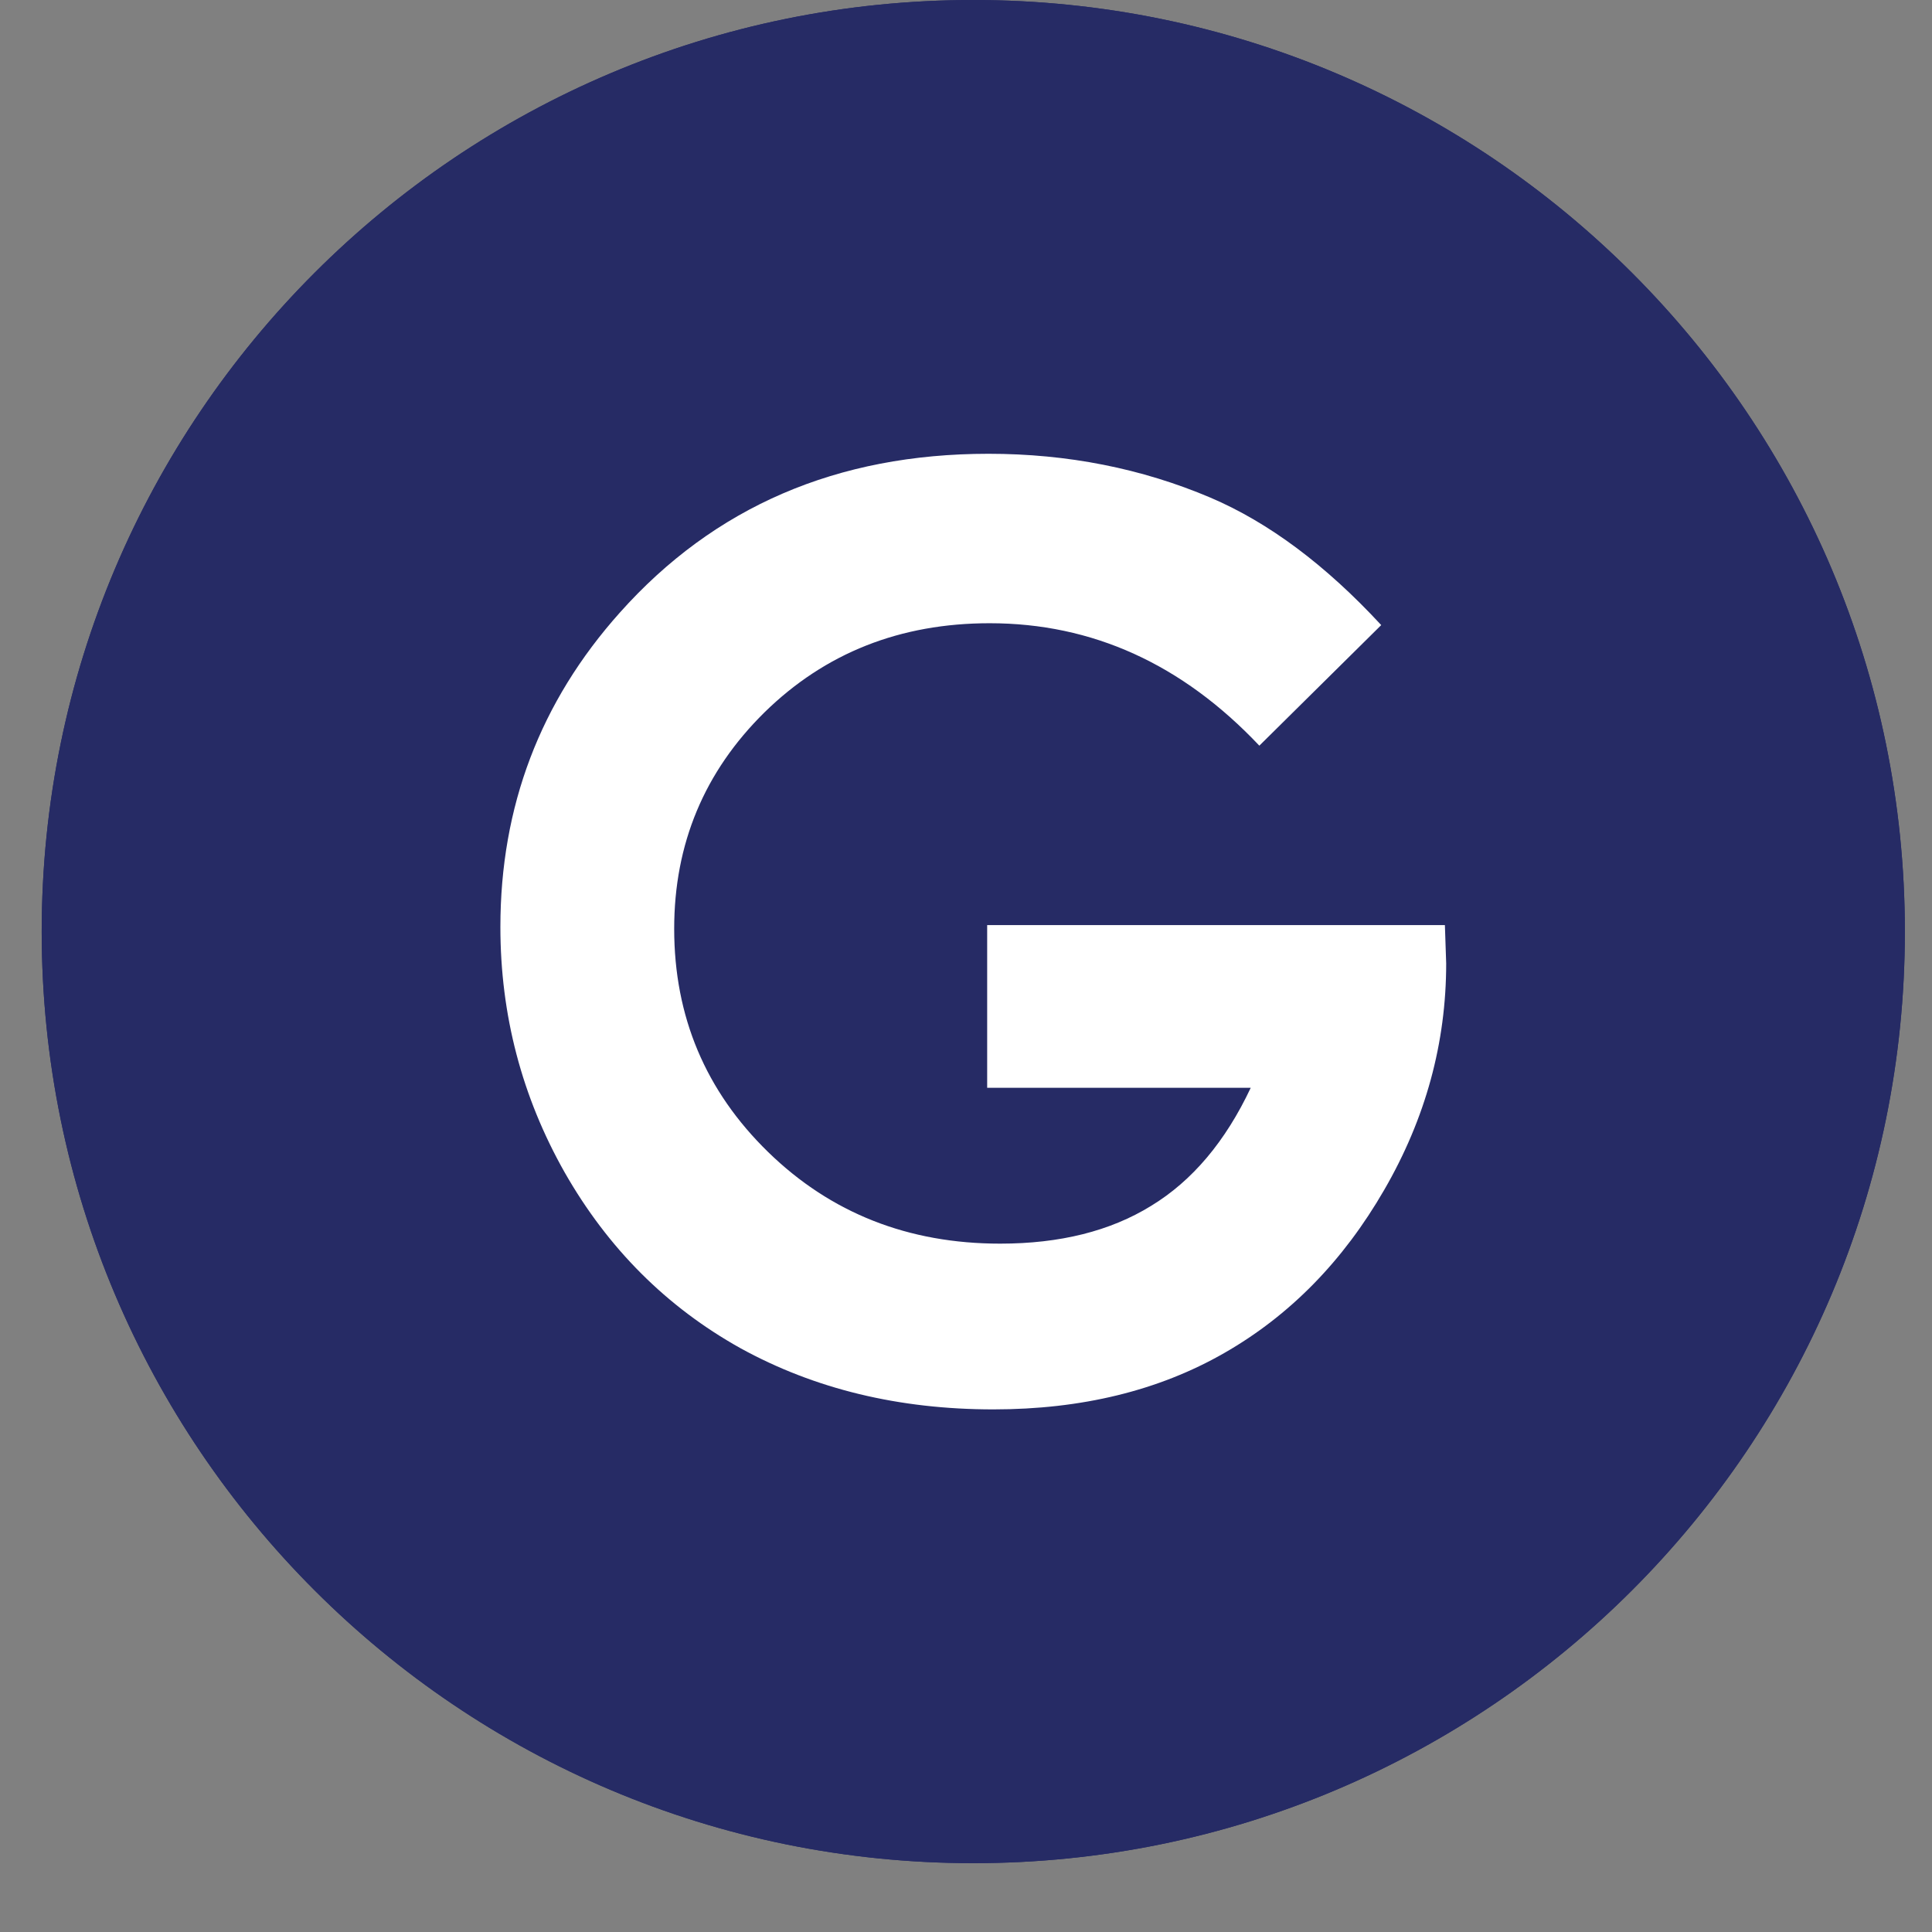
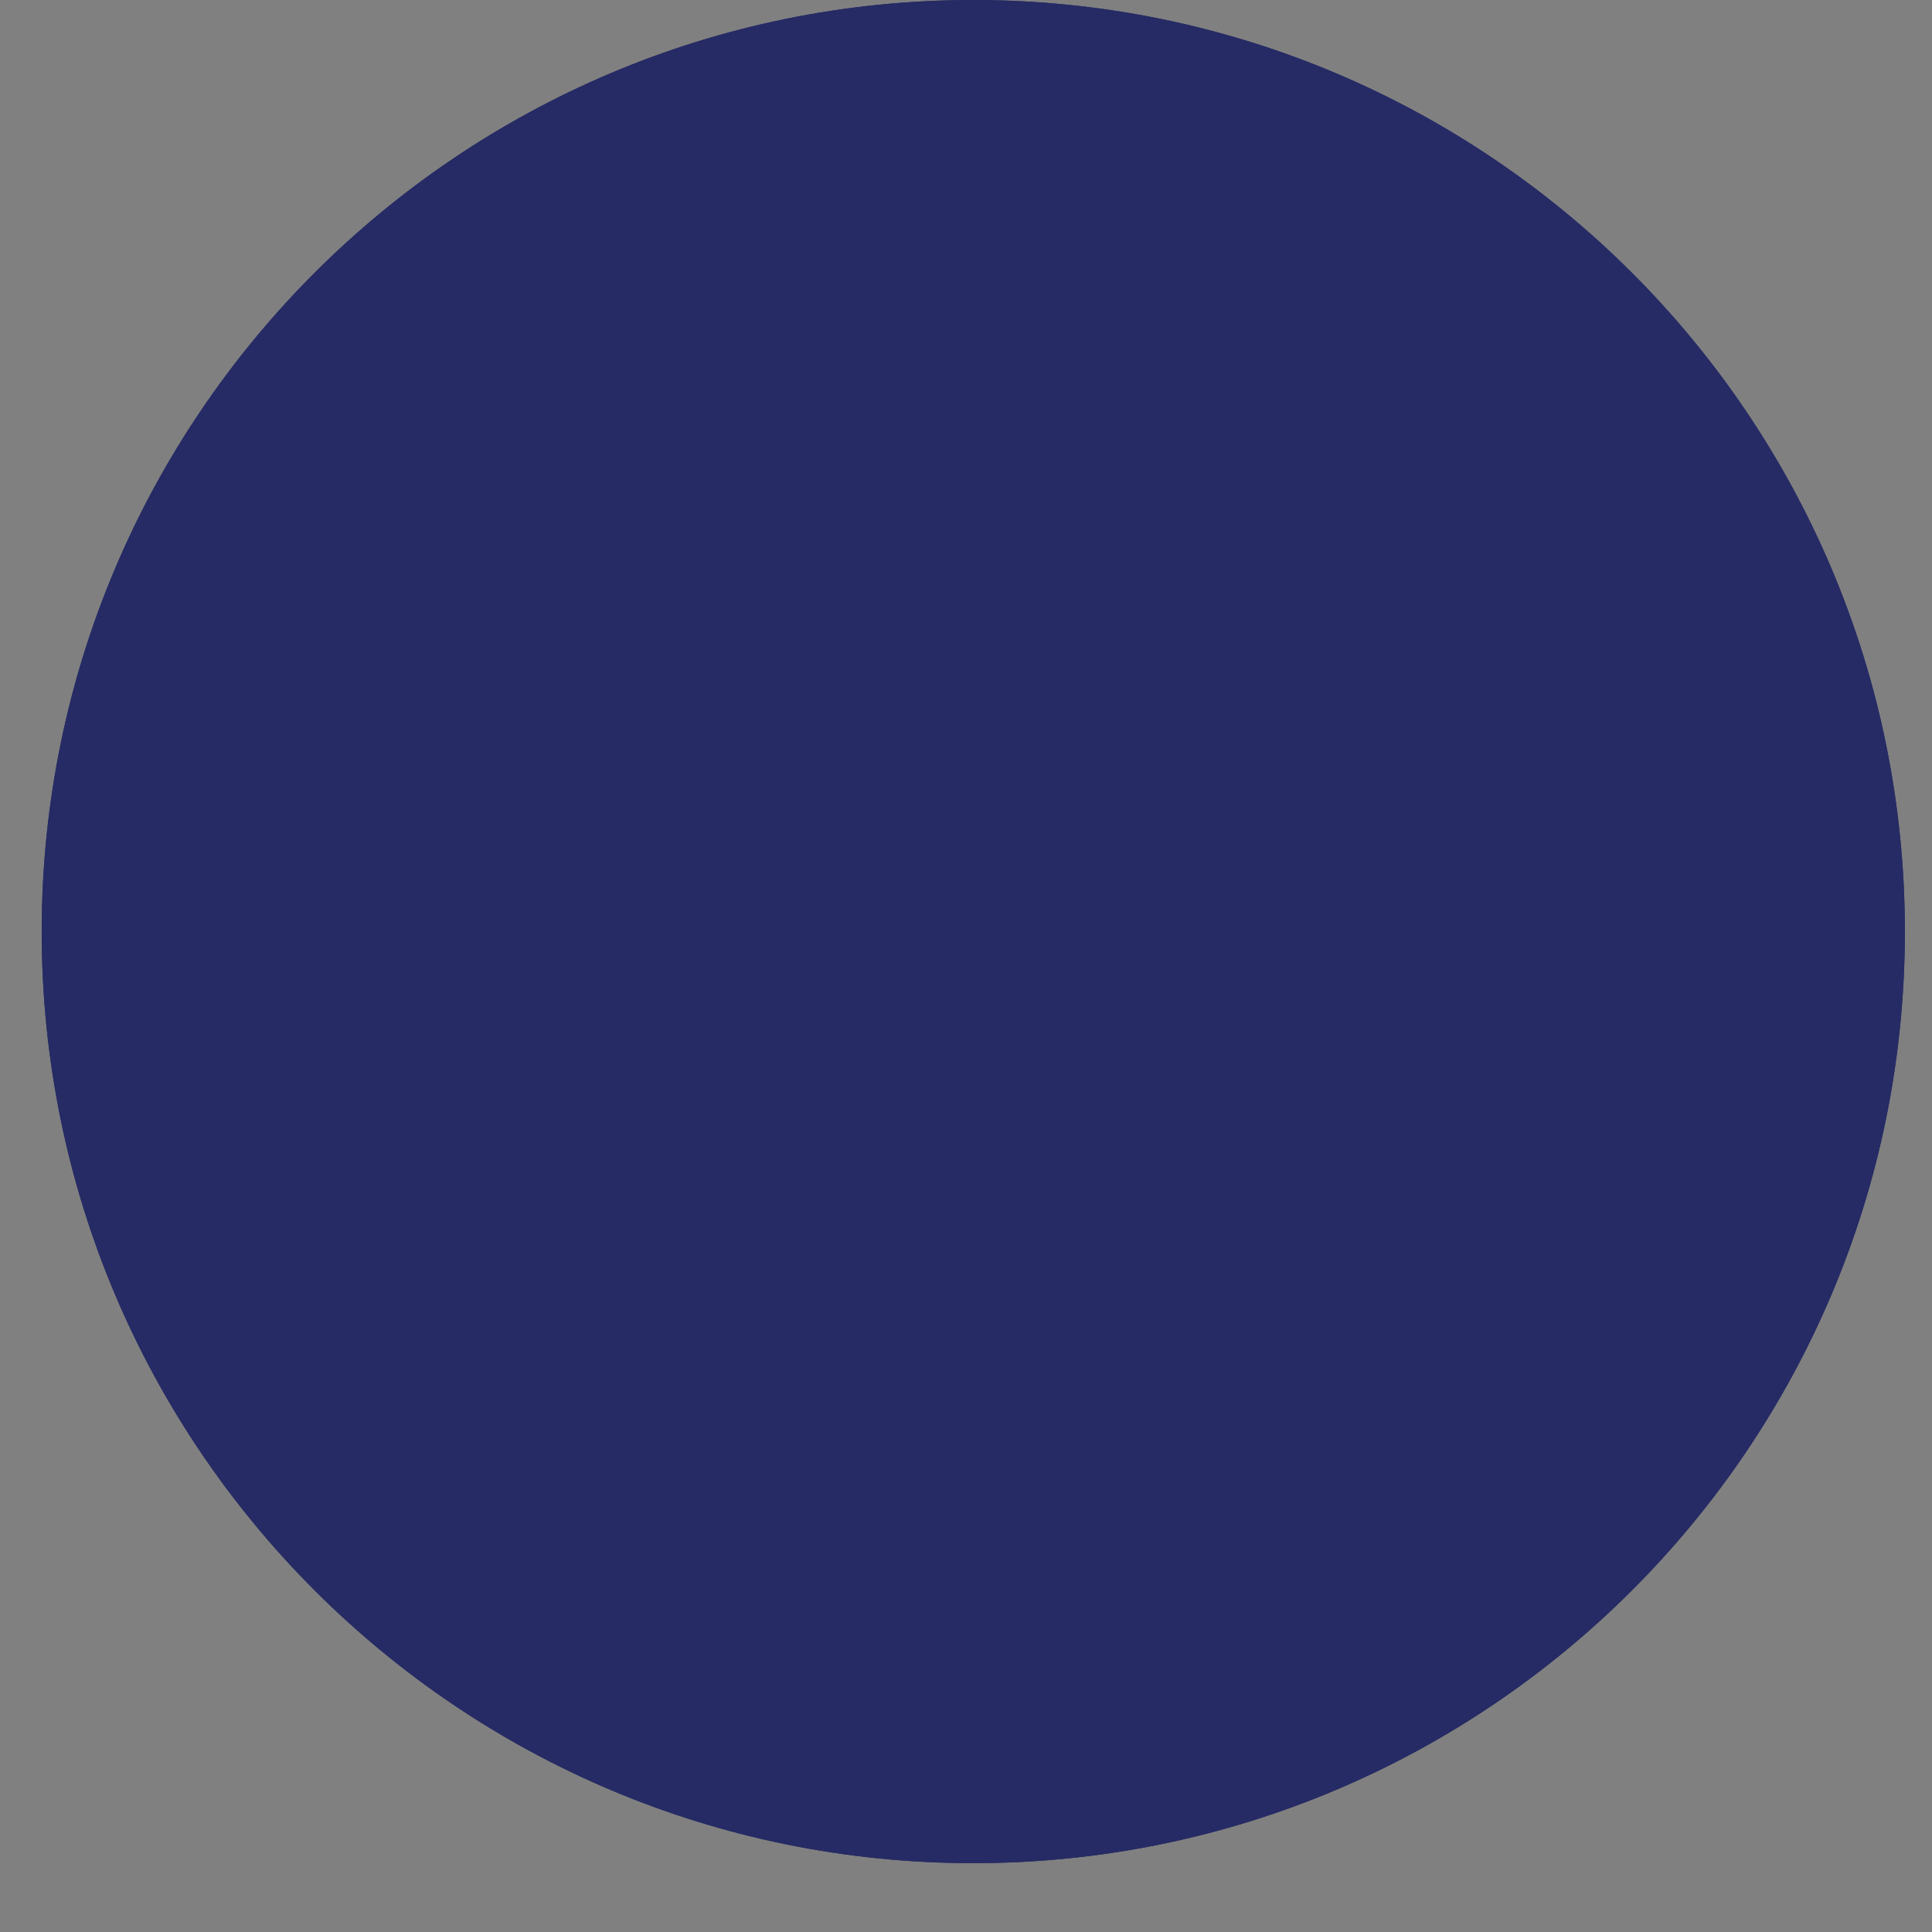
<svg xmlns="http://www.w3.org/2000/svg" width="24" height="24" viewBox="0 0 24 24" fill="none">
  <rect x="0" y="0" width="24" height="24" fill="#808080" stroke="none" />
  <path d="M23.663 11.572C23.663 17.964 18.482 23.145 12.09 23.145C5.699 23.145 0.518 17.964 0.518 11.572C0.518 5.181 5.699 0 12.09 0C18.482 0 23.663 5.181 23.663 11.572Z" fill="#262B65" />
  <path d="M23.663 11.572C23.663 17.964 18.482 23.145 12.09 23.145C5.699 23.145 0.518 17.964 0.518 11.572C0.518 5.181 5.699 0 12.09 0C18.482 0 23.663 5.181 23.663 11.572Z" fill="#262B65" />
-   <path d="M17.158 7.765L15.644 9.263C14.686 8.249 13.569 7.742 12.294 7.742C11.182 7.742 10.25 8.111 9.497 8.849C8.749 9.586 8.375 10.483 8.375 11.538C8.375 12.629 8.765 13.554 9.543 14.312C10.322 15.07 11.282 15.449 12.425 15.449C13.167 15.449 13.792 15.293 14.299 14.98C14.812 14.668 15.224 14.178 15.537 13.513H12.263V11.492H17.949L17.965 11.968C17.965 12.957 17.709 13.894 17.196 14.78C16.684 15.667 16.021 16.343 15.206 16.809C14.392 17.275 13.436 17.508 12.34 17.508C11.167 17.508 10.119 17.255 9.197 16.747C8.28 16.235 7.553 15.508 7.015 14.565C6.482 13.623 6.216 12.606 6.216 11.515C6.216 10.019 6.71 8.718 7.699 7.611C8.872 6.295 10.399 5.637 12.279 5.637C13.262 5.637 14.182 5.819 15.037 6.182C15.759 6.49 16.466 7.017 17.158 7.765Z" fill="white" />
</svg>